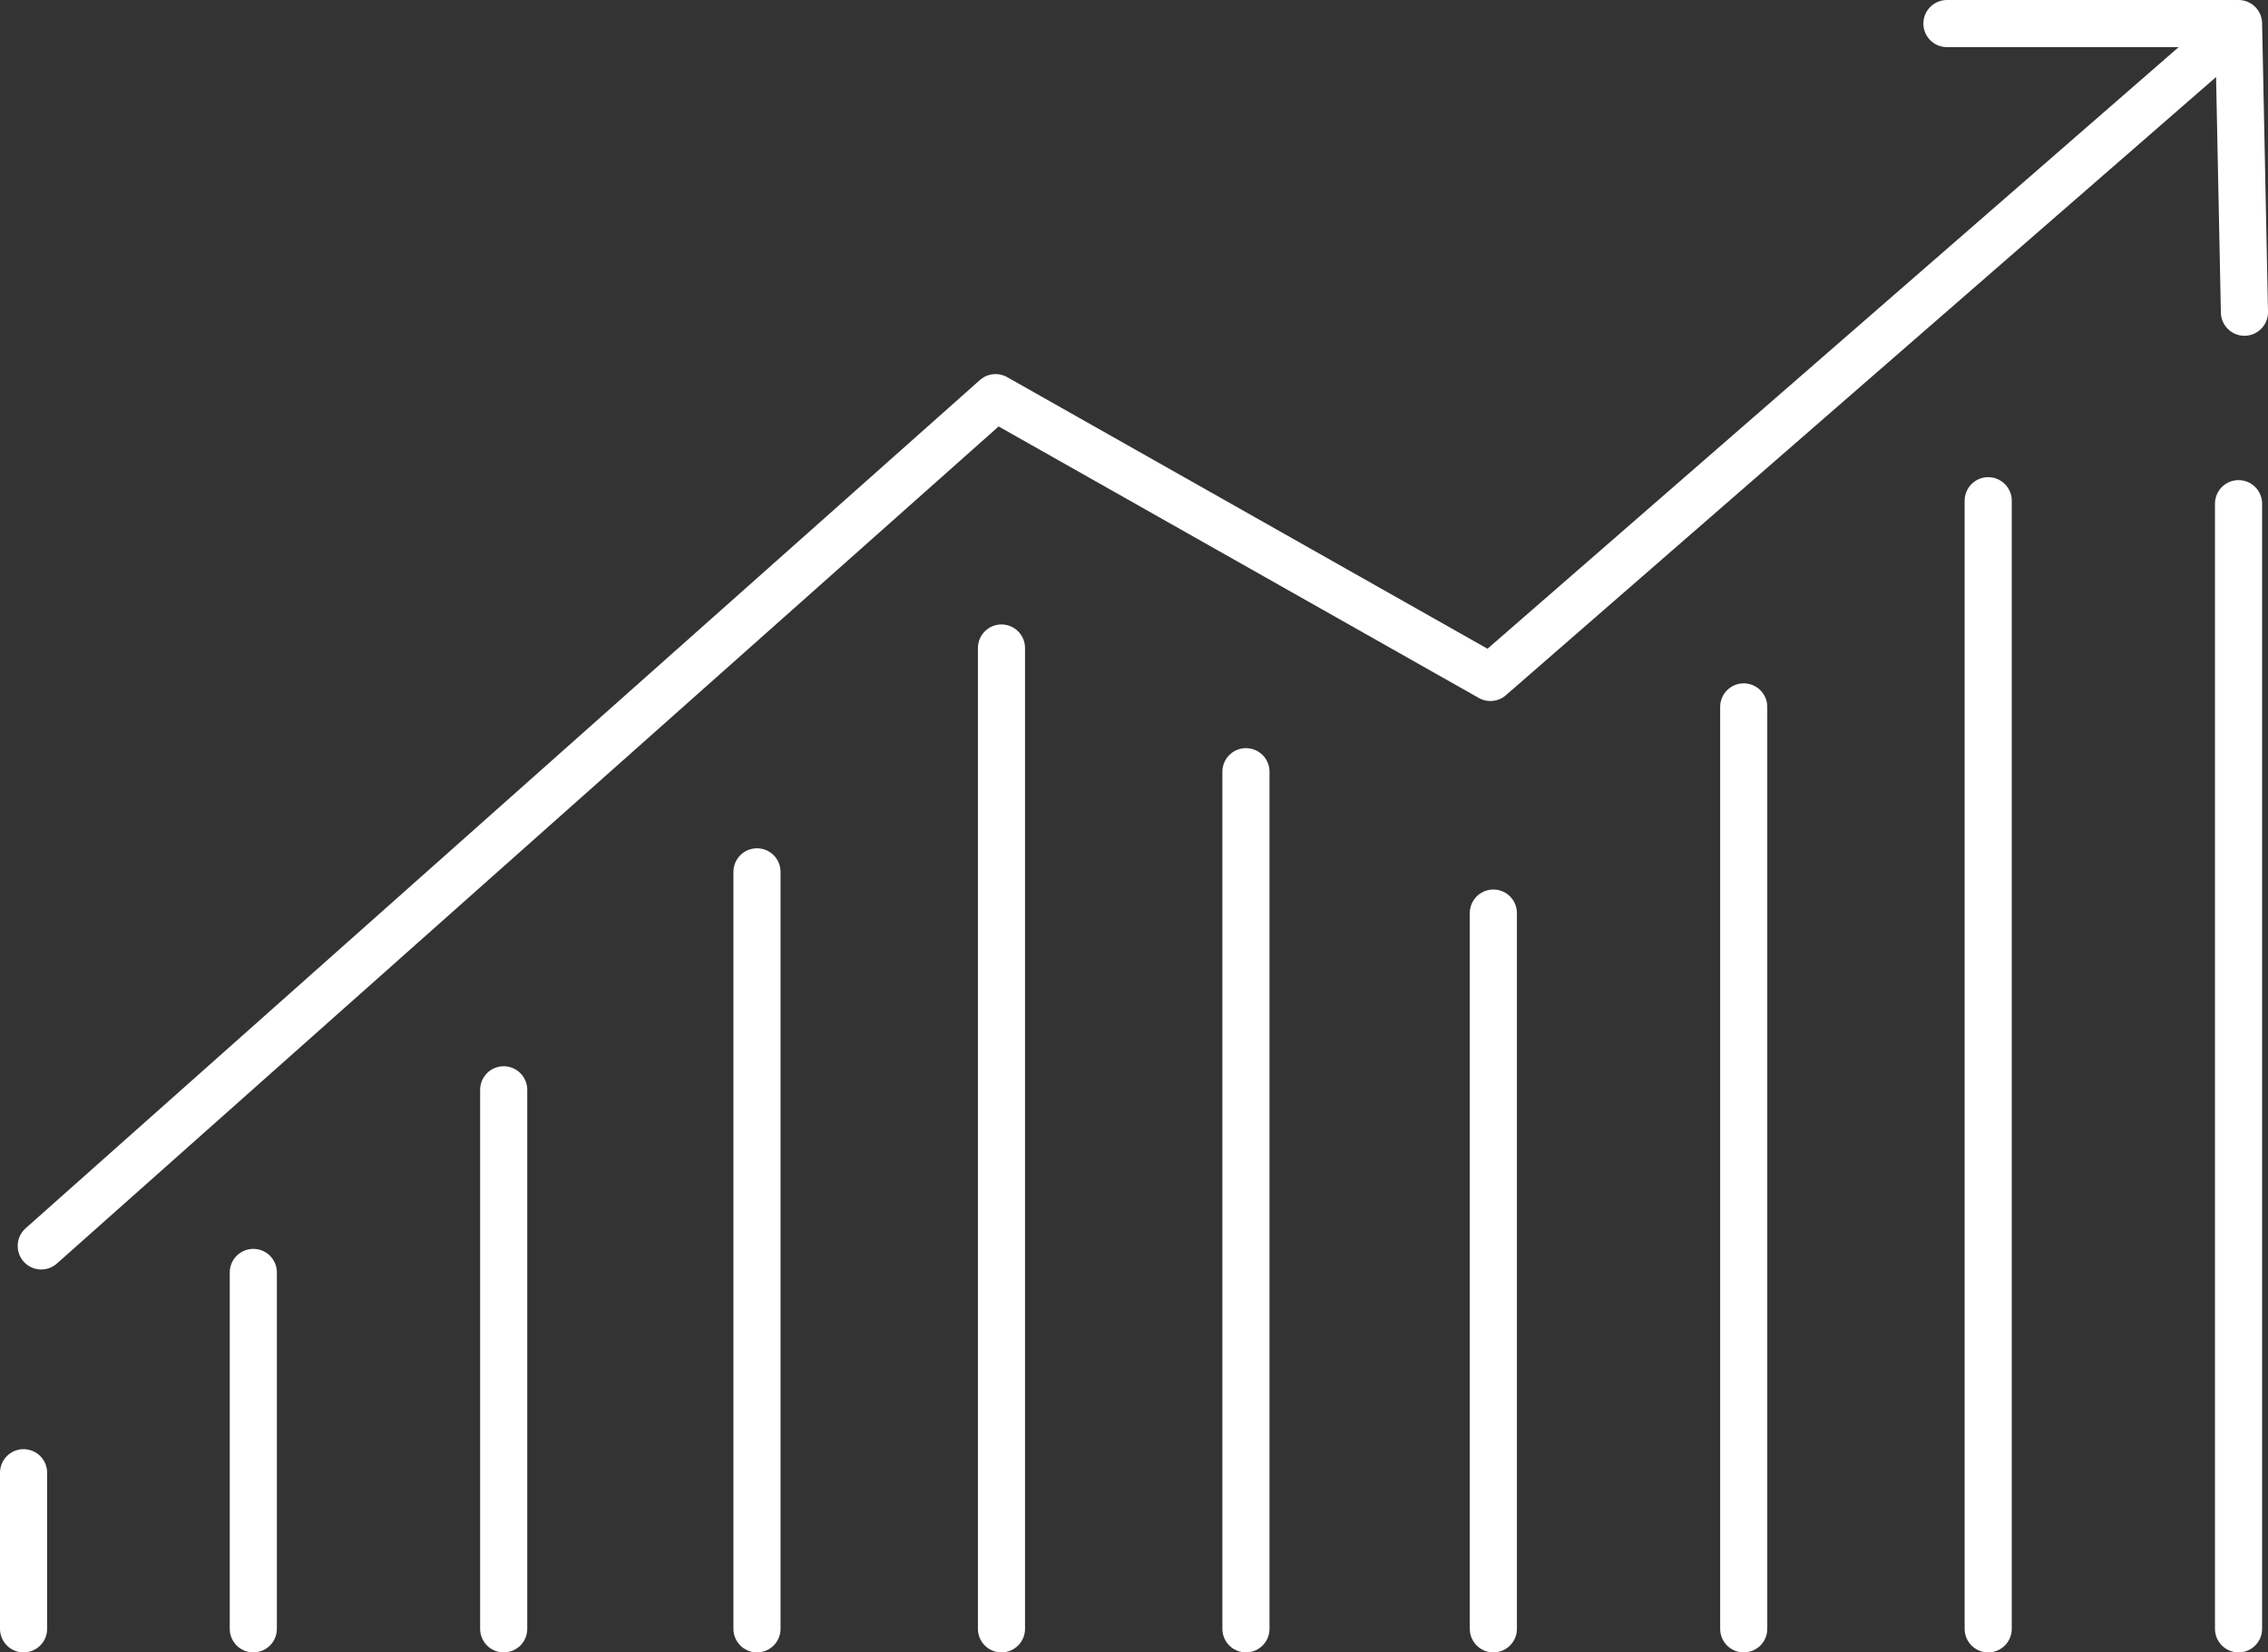
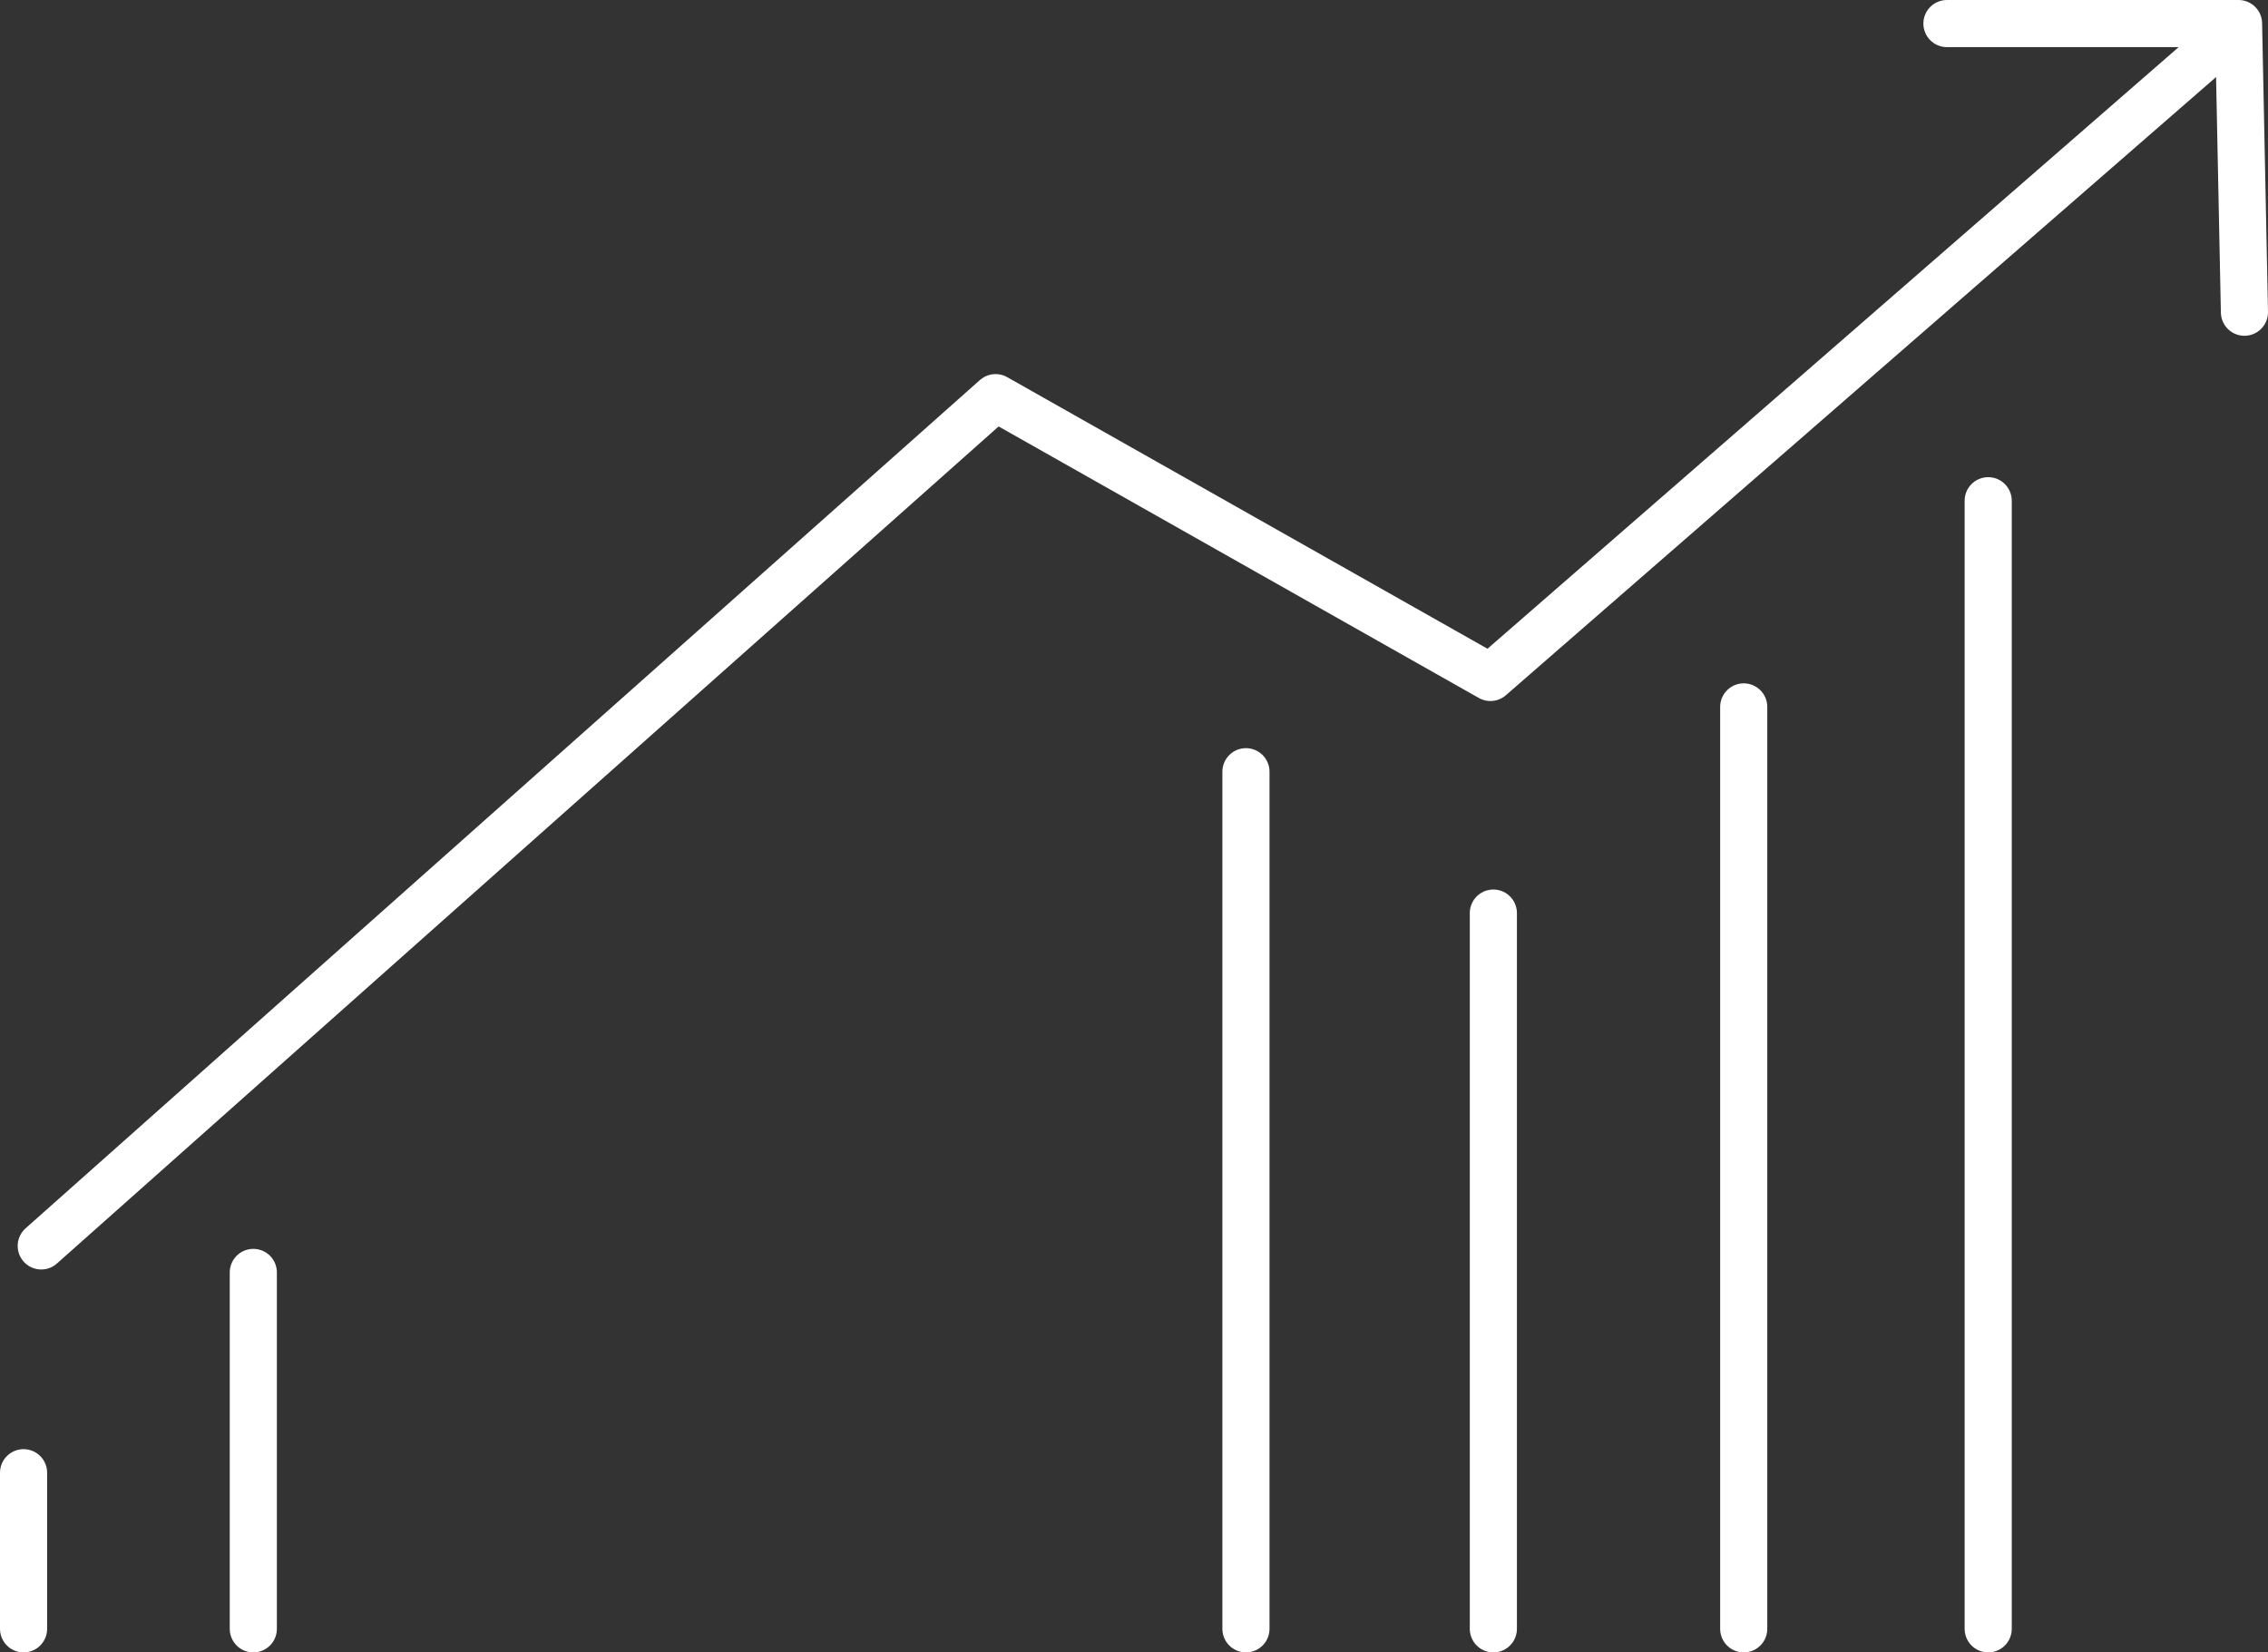
<svg xmlns="http://www.w3.org/2000/svg" xml:space="preserve" width="65.193mm" height="47.498mm" version="1.1" style="shape-rendering:geometricPrecision; text-rendering:geometricPrecision; image-rendering:optimizeQuality; fill-rule:evenodd; clip-rule:evenodd" viewBox="0 0 1291.8 941.17">
  <rect x="0" y="0" width="1291.8" height="941.17" fill="#333333" stroke="none" />
  <defs>
    <style type="text/css">
   
    .str0 {stroke:white;stroke-width:26.84;stroke-linecap:round;stroke-linejoin:round;stroke-miterlimit:22.926}
    .fil0 {fill:none}
   
  </style>
  </defs>
  <g id="Layer_x0020_1">
    <g id="_2639771775200">
      <line class="fil0 str0" x1="13.42" y1="927.75" x2="13.42" y2="838.83" />
      <line class="fil0 str0" x1="144.28" y1="927.75" x2="144.28" y2="724.75" />
-       <line class="fil0 str0" x1="286.89" y1="927.75" x2="286.89" y2="620.73" />
-       <line class="fil0 str0" x1="431.16" y1="927.75" x2="431.16" y2="496.59" />
-       <line class="fil0 str0" x1="570.41" y1="927.75" x2="570.41" y2="369.09" />
      <line class="fil0 str0" x1="709.66" y1="927.75" x2="709.66" y2="439.55" />
      <line class="fil0 str0" x1="850.58" y1="927.75" x2="850.58" y2="520.07" />
      <line class="fil0 str0" x1="993.18" y1="927.75" x2="993.18" y2="402.64" />
      <line class="fil0 str0" x1="1132.43" y1="927.75" x2="1132.43" y2="285.2" />
-       <line class="fil0 str0" x1="1275.02" y1="927.75" x2="1275.02" y2="286.88" />
      <polyline class="fil0 str0" points="23.49,709.65 567.05,226.49 848.9,385.86 1263.28,25.17 " />
      <polyline class="fil0 str0" points="1108.93,13.42 1275.02,13.42 1278.38,177.83 " />
    </g>
  </g>
</svg>